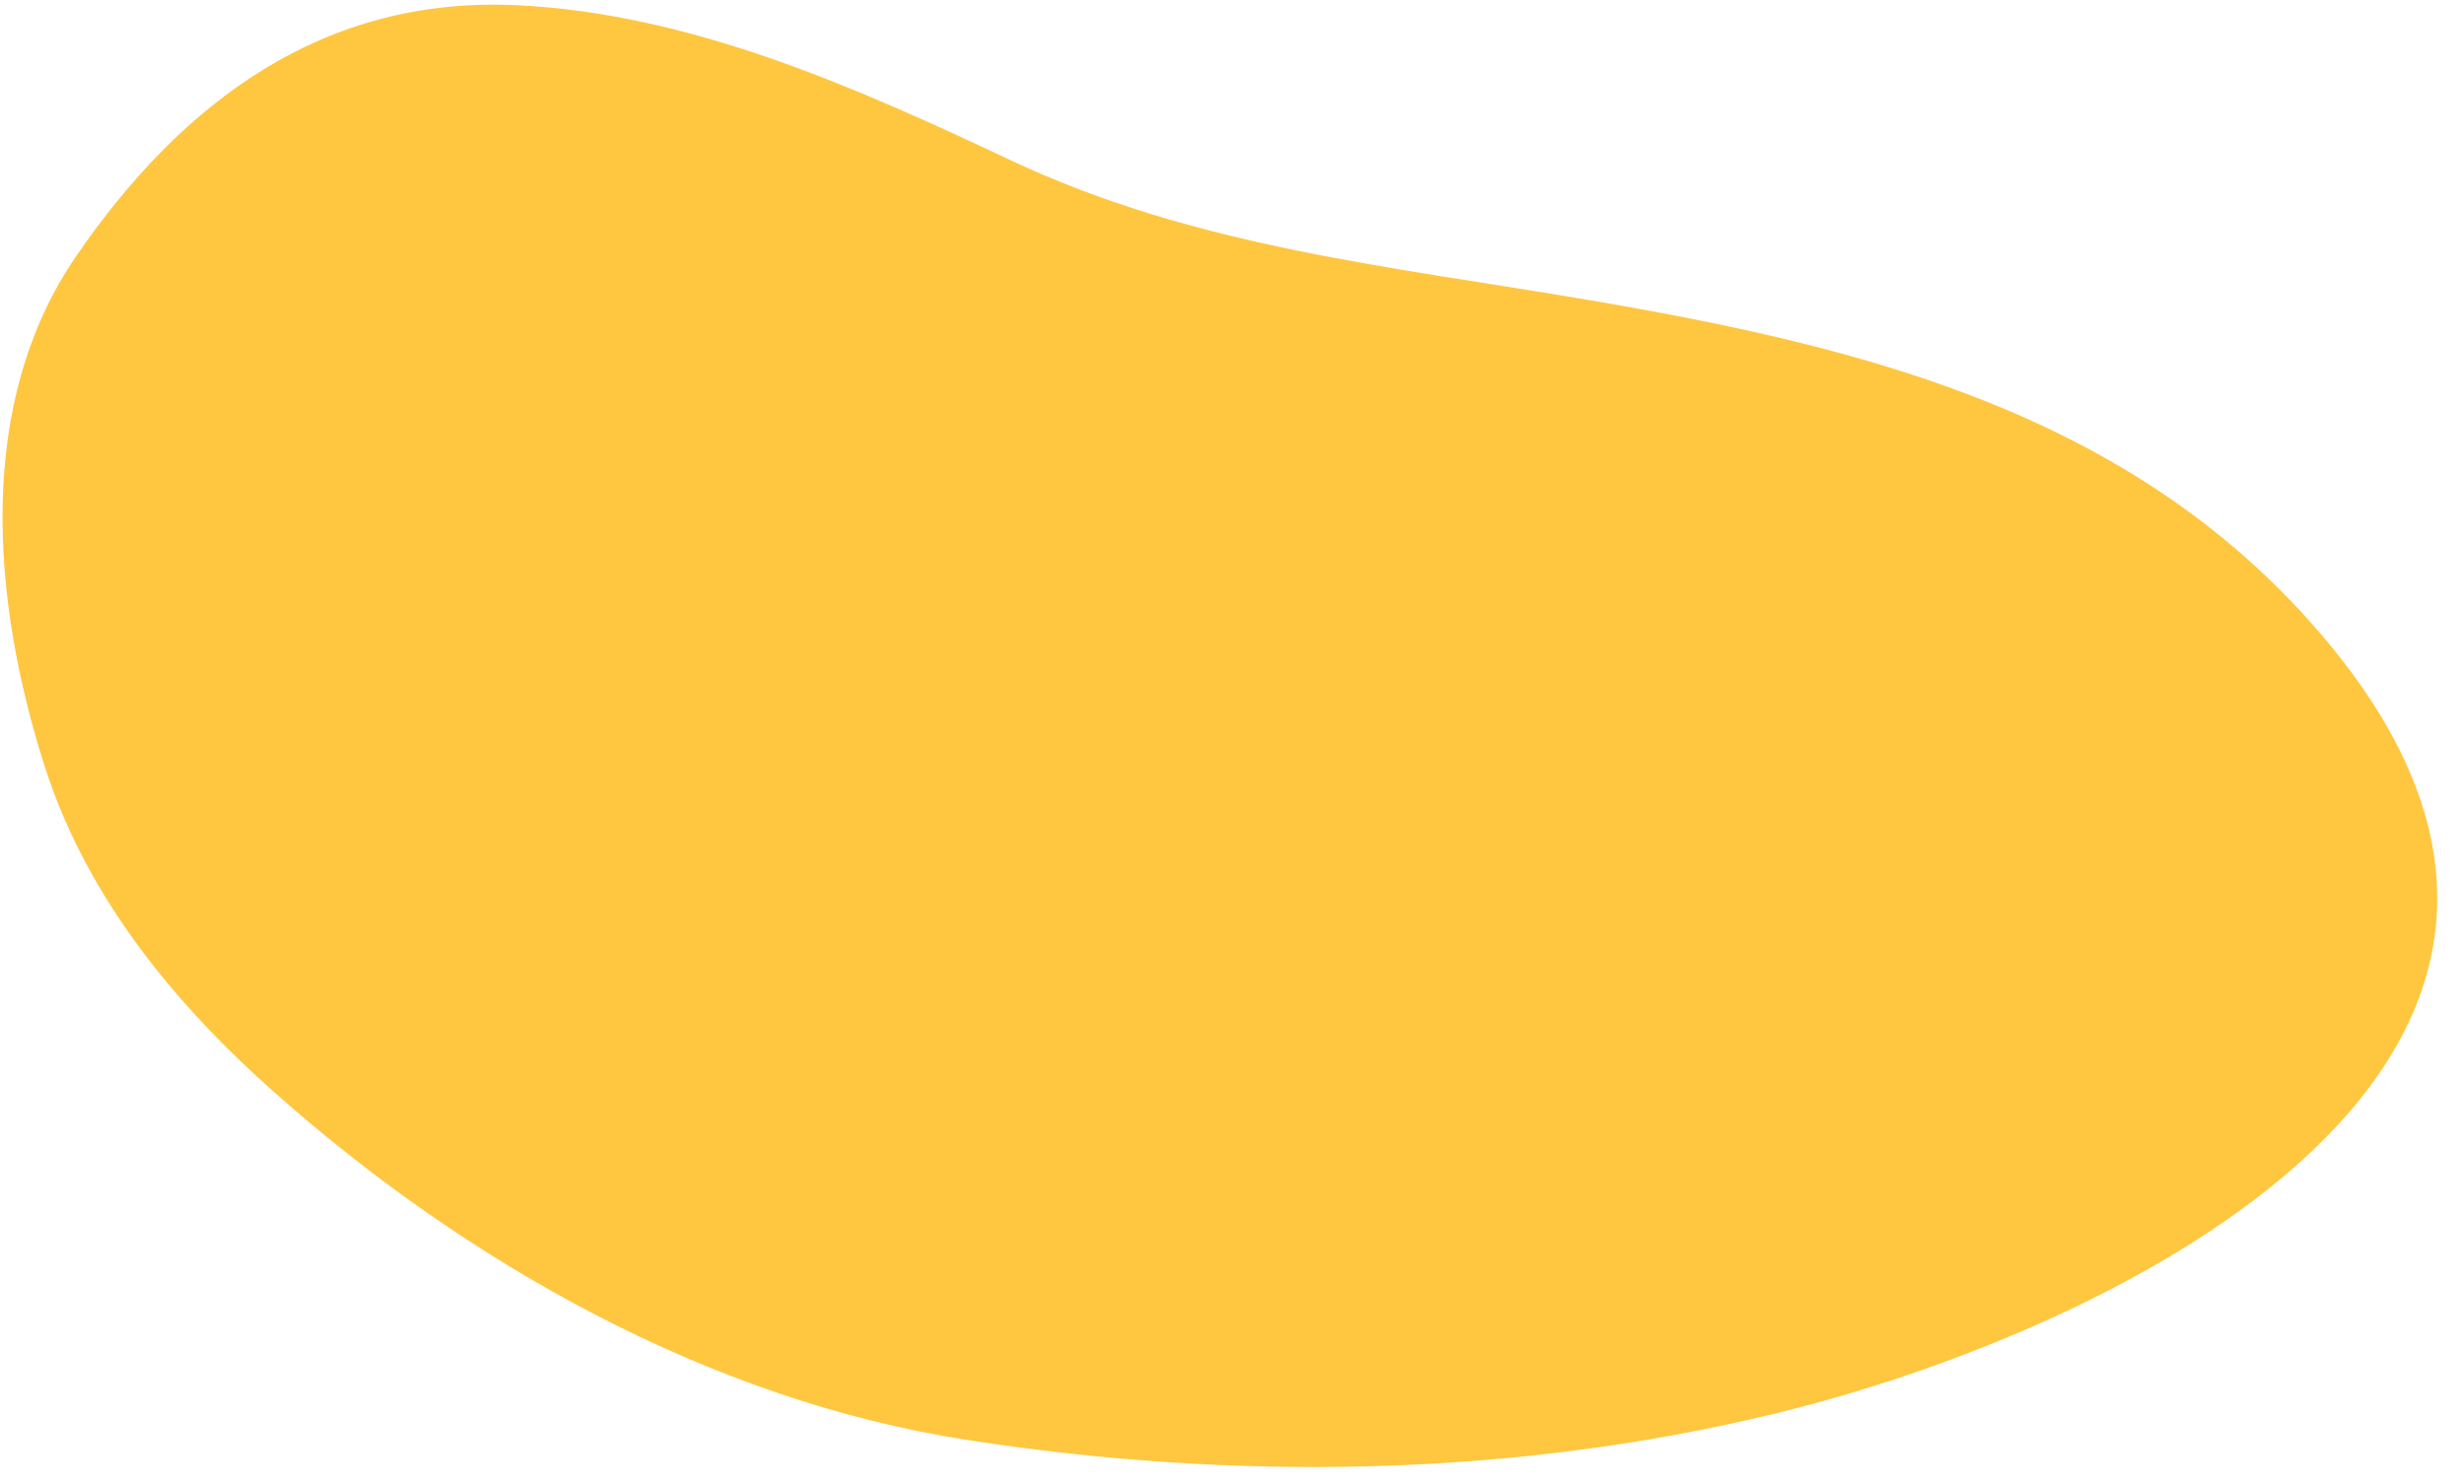
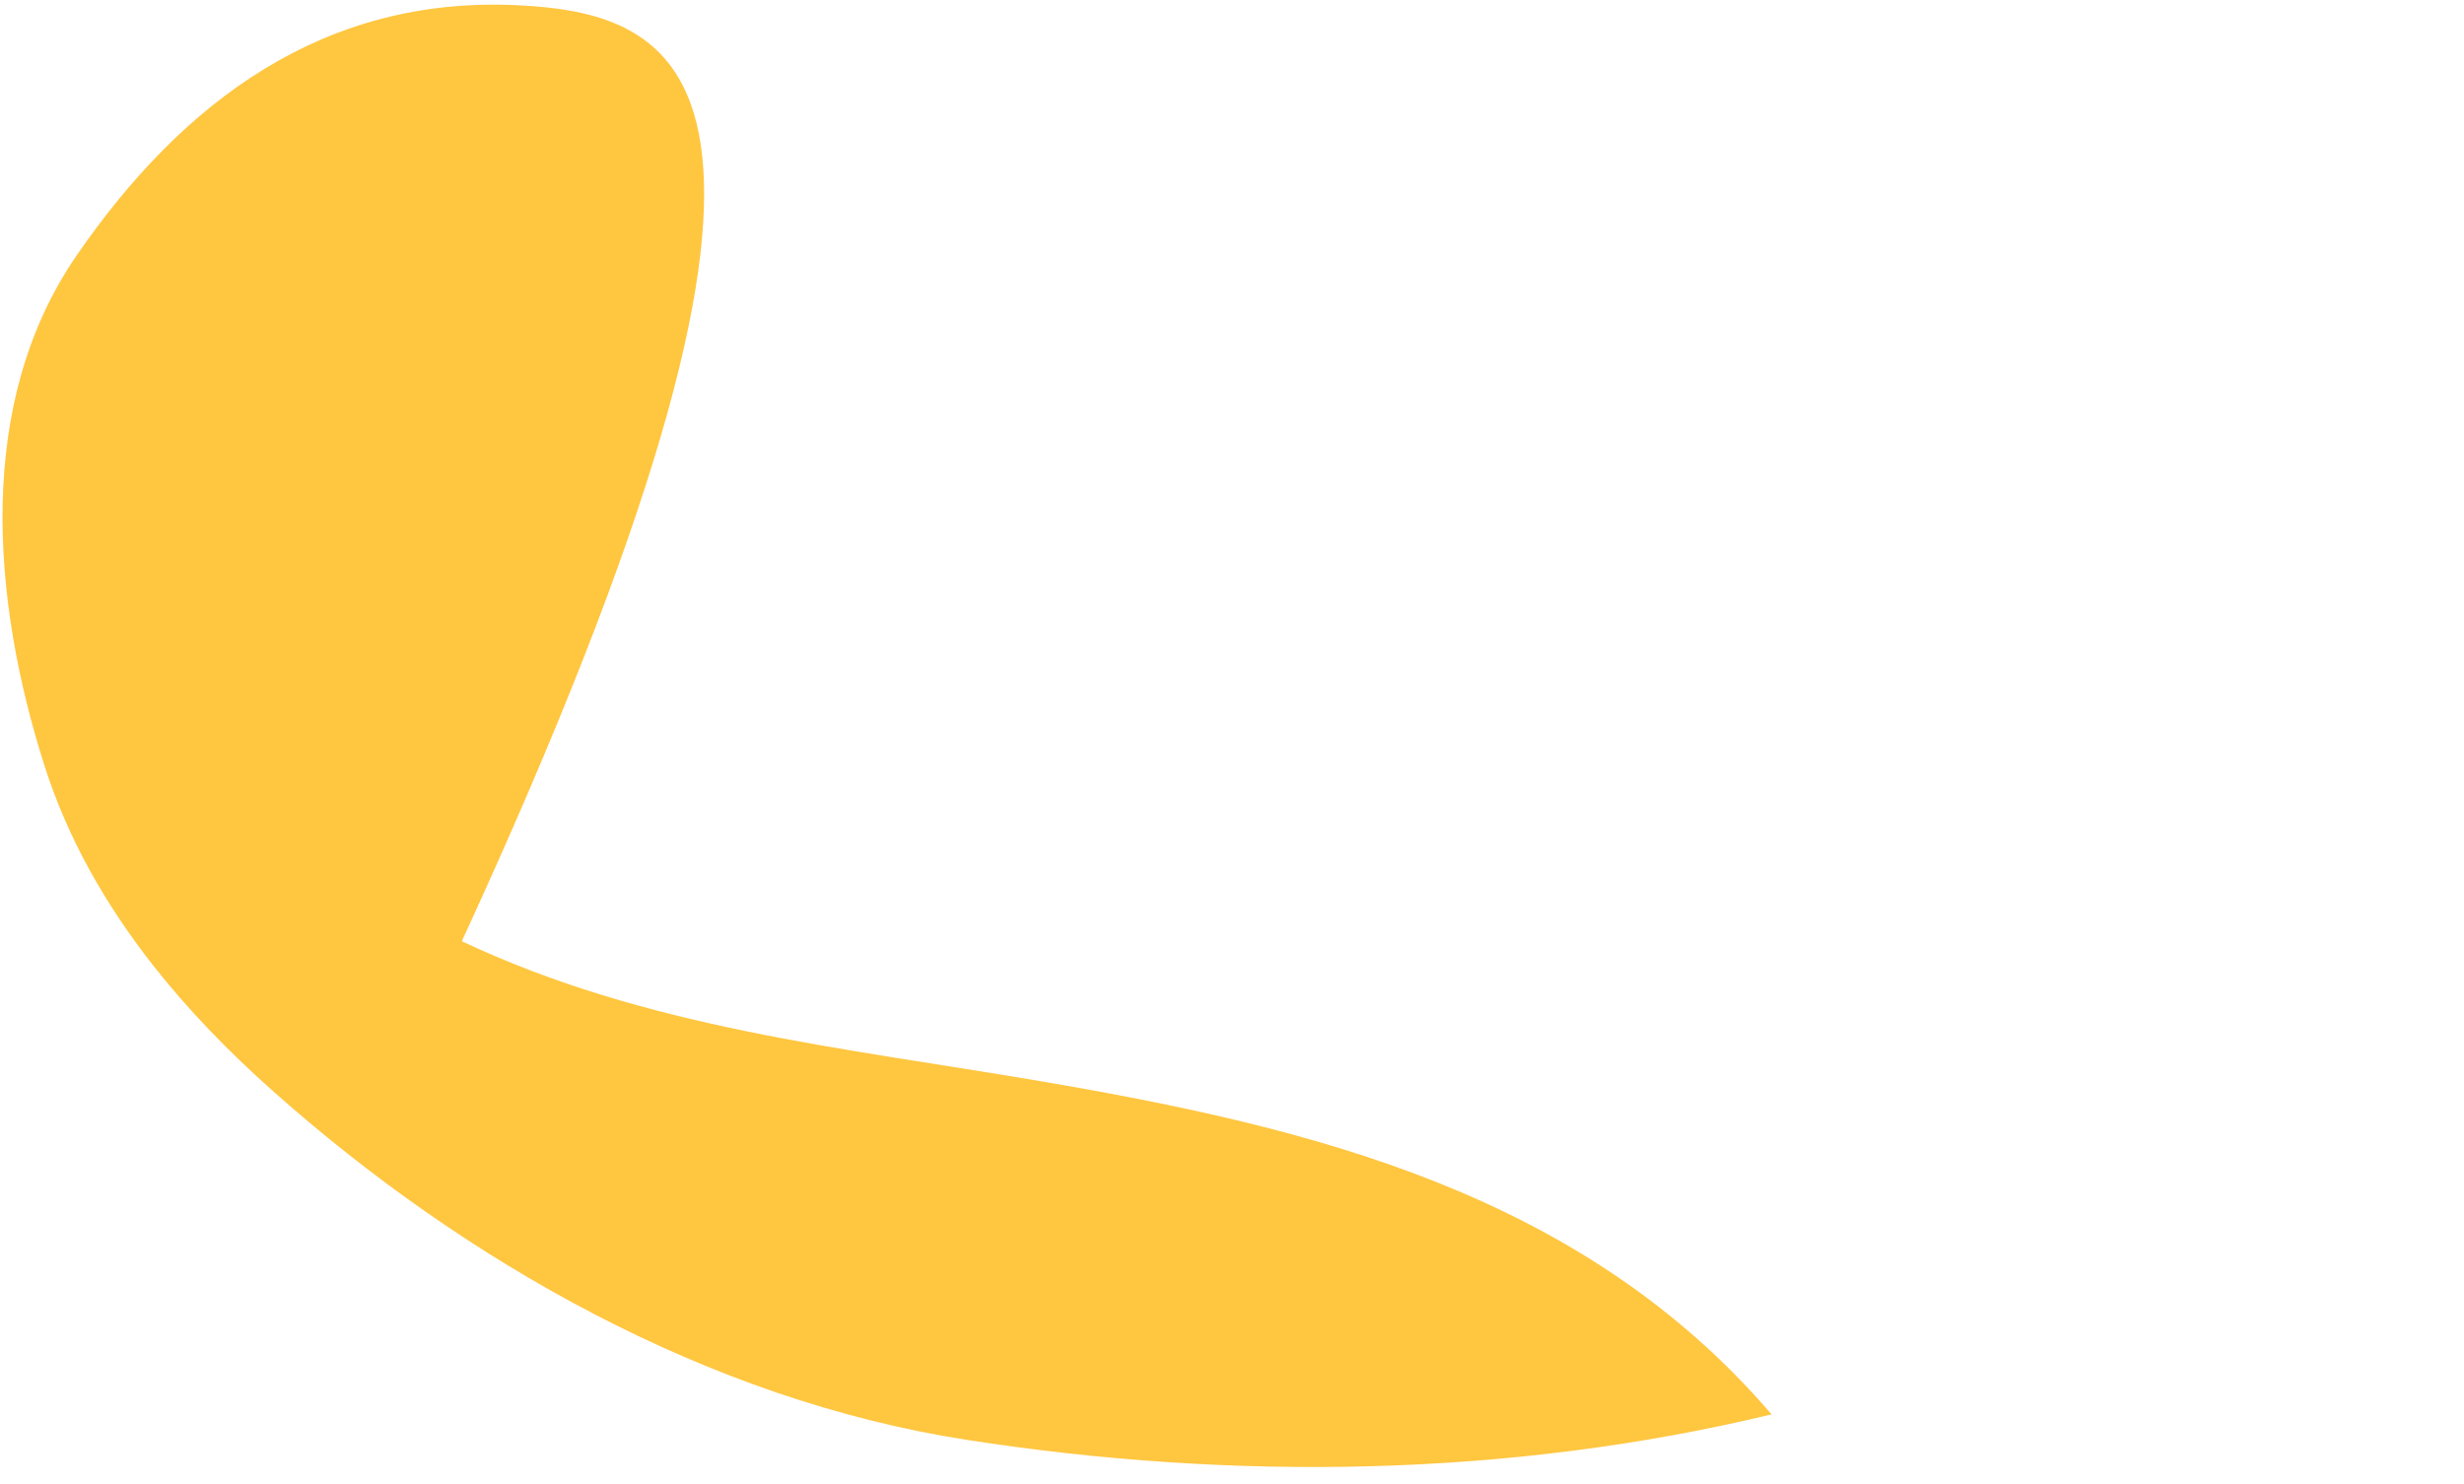
<svg xmlns="http://www.w3.org/2000/svg" version="1.1" id="Layer_1" x="0px" y="0px" width="197.146px" height="118.771px" viewBox="0 0 197.146 118.771" enable-background="new 0 0 197.146 118.771" xml:space="preserve">
-   <path fill="#FFC640" d="M12.219,77.217c2.845,3.628,6.097,6.963,9.553,10.04c15.465,13.772,34.945,24.769,55.568,27.97  c21.282,3.304,43.423,3.009,64.406-2.037c27.972-6.726,72.843-28.776,43.893-62.509c-15.116-17.613-36.518-22.915-58.404-26.65  c-15.944-2.721-31.58-4.232-46.393-11.215C68.443,6.97,55.272,1.091,41.388,0.419c-15.435-0.747-26.74,7.64-35.267,20.039  C-2.022,32.3-0.633,48.099,3.548,61.244C5.421,67.134,8.467,72.43,12.219,77.217z" />
+   <path fill="#FFC640" d="M12.219,77.217c2.845,3.628,6.097,6.963,9.553,10.04c15.465,13.772,34.945,24.769,55.568,27.97  c21.282,3.304,43.423,3.009,64.406-2.037c-15.116-17.613-36.518-22.915-58.404-26.65  c-15.944-2.721-31.58-4.232-46.393-11.215C68.443,6.97,55.272,1.091,41.388,0.419c-15.435-0.747-26.74,7.64-35.267,20.039  C-2.022,32.3-0.633,48.099,3.548,61.244C5.421,67.134,8.467,72.43,12.219,77.217z" />
</svg>